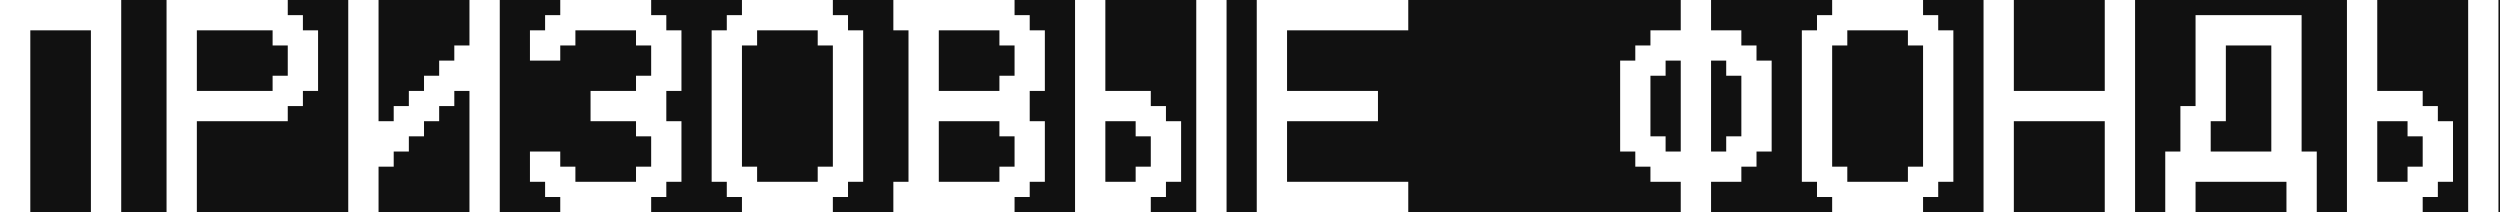
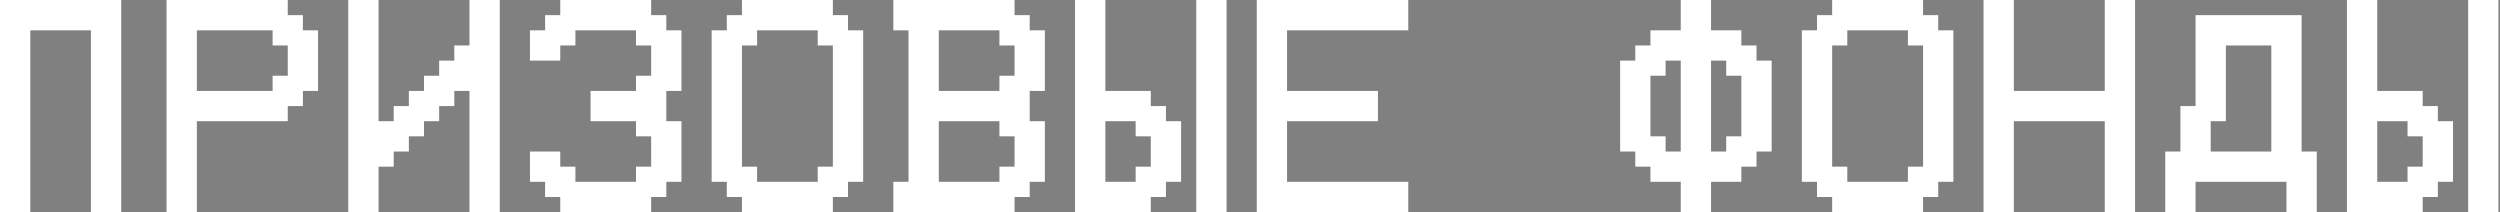
<svg xmlns="http://www.w3.org/2000/svg" viewBox="0 0 288.00 24.44" data-guides="{&quot;vertical&quot;:[],&quot;horizontal&quot;:[]}">
  <rect x="0" y="0" width="288.00" height="24.44" fill="#808080" stroke="none" />
  <defs />
-   <path alignment-baseline="baseline" baseline-shift="baseline" fill="#111111" width="330" height="28" id="tSvg2a8a587046" title="Rectangle 2" fill-opacity="1" stroke="none" stroke-opacity="1" d="M0 0H288V24.436H0Z" style="transform-origin: 144px 12.218px;" />
  <path fill="#ffffff" stroke="none" fill-opacity="1" stroke-width="1" stroke-opacity="1" alignment-baseline="baseline" baseline-shift="baseline" id="tSvgd3a522a4d0" title="Path 2" d="M0 24.436C0 16.291 0 8.145 0 0C4.654 0 9.309 0 13.964 0C13.964 8.145 13.964 16.291 13.964 24.436C12.8 24.436 11.636 24.436 10.473 24.436C10.473 17.454 10.473 10.473 10.473 3.491C8.145 3.491 5.818 3.491 3.491 3.491C3.491 10.473 3.491 17.454 3.491 24.436C2.327 24.436 1.164 24.436 0 24.436ZM19.186 24.436C19.186 16.291 19.186 8.145 19.186 0C23.841 0 28.495 0 33.15 0C33.15 0.582 33.15 1.164 33.15 1.746C33.732 1.746 34.314 1.746 34.895 1.746C34.895 2.327 34.895 2.909 34.895 3.491C35.477 3.491 36.059 3.491 36.641 3.491C36.641 5.818 36.641 8.145 36.641 10.473C36.059 10.473 35.477 10.473 34.895 10.473C34.895 11.055 34.895 11.636 34.895 12.218C34.314 12.218 33.732 12.218 33.15 12.218C33.15 12.8 33.15 13.382 33.15 13.964C29.659 13.964 26.168 13.964 22.677 13.964C22.677 17.454 22.677 20.945 22.677 24.436C21.514 24.436 20.35 24.436 19.186 24.436ZM22.677 10.473C25.586 10.473 28.495 10.473 31.404 10.473C31.404 9.891 31.404 9.309 31.404 8.727C31.986 8.727 32.568 8.727 33.15 8.727C33.15 7.564 33.15 6.4 33.15 5.236C32.568 5.236 31.986 5.236 31.404 5.236C31.404 4.654 31.404 4.073 31.404 3.491C28.495 3.491 25.586 3.491 22.677 3.491C22.677 5.818 22.677 8.145 22.677 10.473ZM57.573 24.436C56.409 24.436 55.245 24.436 54.082 24.436C54.082 19.782 54.082 15.127 54.082 10.473C53.5 10.473 52.918 10.473 52.336 10.473C52.336 11.055 52.336 11.636 52.336 12.218C51.755 12.218 51.173 12.218 50.591 12.218C50.591 12.8 50.591 13.382 50.591 13.964C50.009 13.964 49.427 13.964 48.846 13.964C48.846 14.545 48.846 15.127 48.846 15.709C48.264 15.709 47.682 15.709 47.1 15.709C47.1 16.291 47.1 16.873 47.1 17.454C46.518 17.454 45.936 17.454 45.355 17.454C45.355 18.036 45.355 18.618 45.355 19.2C44.773 19.2 44.191 19.2 43.609 19.2C43.609 20.945 43.609 22.691 43.609 24.436C42.446 24.436 41.282 24.436 40.118 24.436C40.118 16.291 40.118 8.145 40.118 0C41.282 0 42.446 0 43.609 0C43.609 4.654 43.609 9.309 43.609 13.964C44.191 13.964 44.773 13.964 45.355 13.964C45.355 13.382 45.355 12.8 45.355 12.218C45.936 12.218 46.518 12.218 47.1 12.218C47.1 11.636 47.1 11.055 47.1 10.473C47.682 10.473 48.264 10.473 48.846 10.473C48.846 9.891 48.846 9.309 48.846 8.727C49.427 8.727 50.009 8.727 50.591 8.727C50.591 8.145 50.591 7.564 50.591 6.982C51.173 6.982 51.755 6.982 52.336 6.982C52.336 6.4 52.336 5.818 52.336 5.236C52.918 5.236 53.5 5.236 54.082 5.236C54.082 3.491 54.082 1.746 54.082 0C55.245 0 56.409 0 57.573 0C57.573 8.145 57.573 16.291 57.573 24.436ZM62.795 20.945C62.214 20.945 61.632 20.945 61.05 20.945C61.05 19.782 61.05 18.618 61.05 17.454C62.214 17.454 63.377 17.454 64.541 17.454C64.541 18.036 64.541 18.618 64.541 19.2C65.123 19.2 65.704 19.2 66.286 19.2C66.286 19.782 66.286 20.364 66.286 20.945C68.614 20.945 70.941 20.945 73.268 20.945C73.268 20.364 73.268 19.782 73.268 19.2C73.85 19.2 74.432 19.2 75.014 19.2C75.014 18.036 75.014 16.873 75.014 15.709C74.432 15.709 73.85 15.709 73.268 15.709C73.268 15.127 73.268 14.545 73.268 13.964C71.523 13.964 69.777 13.964 68.032 13.964C68.032 12.8 68.032 11.636 68.032 10.473C69.777 10.473 71.523 10.473 73.268 10.473C73.268 9.891 73.268 9.309 73.268 8.727C73.85 8.727 74.432 8.727 75.014 8.727C75.014 7.564 75.014 6.4 75.014 5.236C74.432 5.236 73.85 5.236 73.268 5.236C73.268 4.654 73.268 4.073 73.268 3.491C70.941 3.491 68.614 3.491 66.286 3.491C66.286 4.073 66.286 4.654 66.286 5.236C65.704 5.236 65.123 5.236 64.541 5.236C64.541 5.818 64.541 6.4 64.541 6.982C63.377 6.982 62.214 6.982 61.05 6.982C61.05 5.818 61.05 4.654 61.05 3.491C61.632 3.491 62.214 3.491 62.795 3.491C62.795 2.909 62.795 2.327 62.795 1.746C63.377 1.746 63.959 1.746 64.541 1.746C64.541 1.164 64.541 0.582 64.541 0C68.032 0 71.523 0 75.014 0C75.014 0.582 75.014 1.164 75.014 1.746C75.595 1.746 76.177 1.746 76.759 1.746C76.759 2.327 76.759 2.909 76.759 3.491C77.341 3.491 77.923 3.491 78.504 3.491C78.504 5.818 78.504 8.145 78.504 10.473C77.923 10.473 77.341 10.473 76.759 10.473C76.759 11.636 76.759 12.8 76.759 13.964C77.341 13.964 77.923 13.964 78.504 13.964C78.504 16.291 78.504 18.618 78.504 20.945C77.923 20.945 77.341 20.945 76.759 20.945C76.759 21.527 76.759 22.109 76.759 22.691C76.177 22.691 75.595 22.691 75.014 22.691C75.014 23.273 75.014 23.855 75.014 24.436C71.523 24.436 68.032 24.436 64.541 24.436C64.541 23.855 64.541 23.273 64.541 22.691C63.959 22.691 63.377 22.691 62.795 22.691C62.795 22.109 62.795 21.527 62.795 20.945ZM85.473 19.2C86.055 19.2 86.636 19.2 87.218 19.2C87.218 19.782 87.218 20.364 87.218 20.945C89.546 20.945 91.873 20.945 94.2 20.945C94.2 20.364 94.2 19.782 94.2 19.2C94.782 19.2 95.364 19.2 95.946 19.2C95.946 14.545 95.946 9.891 95.946 5.236C95.364 5.236 94.782 5.236 94.2 5.236C94.2 4.654 94.2 4.073 94.2 3.491C91.873 3.491 89.546 3.491 87.218 3.491C87.218 4.073 87.218 4.654 87.218 5.236C86.636 5.236 86.055 5.236 85.473 5.236C85.473 9.891 85.473 14.545 85.473 19.2ZM83.727 20.945C83.145 20.945 82.564 20.945 81.982 20.945C81.982 15.127 81.982 9.309 81.982 3.491C82.564 3.491 83.145 3.491 83.727 3.491C83.727 2.909 83.727 2.327 83.727 1.746C84.309 1.746 84.891 1.746 85.473 1.746C85.473 1.164 85.473 0.582 85.473 0C88.964 0 92.455 0 95.946 0C95.946 0.582 95.946 1.164 95.946 1.746C96.528 1.746 97.109 1.746 97.691 1.746C97.691 2.327 97.691 2.909 97.691 3.491C98.273 3.491 98.855 3.491 99.437 3.491C99.437 9.309 99.437 15.127 99.437 20.945C98.855 20.945 98.273 20.945 97.691 20.945C97.691 21.527 97.691 22.109 97.691 22.691C97.109 22.691 96.528 22.691 95.946 22.691C95.946 23.273 95.946 23.855 95.946 24.436C92.455 24.436 88.964 24.436 85.473 24.436C85.473 23.855 85.473 23.273 85.473 22.691C84.891 22.691 84.309 22.691 83.727 22.691C83.727 22.109 83.727 21.527 83.727 20.945ZM108.15 3.491C108.15 5.818 108.15 8.145 108.15 10.473C110.477 10.473 112.805 10.473 115.132 10.473C115.132 9.891 115.132 9.309 115.132 8.727C115.714 8.727 116.296 8.727 116.877 8.727C116.877 7.564 116.877 6.4 116.877 5.236C116.296 5.236 115.714 5.236 115.132 5.236C115.132 4.654 115.132 4.073 115.132 3.491C112.805 3.491 110.477 3.491 108.15 3.491ZM115.132 20.945C115.132 20.364 115.132 19.782 115.132 19.2C115.714 19.2 116.296 19.2 116.877 19.2C116.877 18.036 116.877 16.873 116.877 15.709C116.296 15.709 115.714 15.709 115.132 15.709C115.132 15.127 115.132 14.545 115.132 13.964C112.805 13.964 110.477 13.964 108.15 13.964C108.15 16.291 108.15 18.618 108.15 20.945C110.477 20.945 112.805 20.945 115.132 20.945ZM104.659 3.491C104.077 3.491 103.496 3.491 102.914 3.491C102.914 2.327 102.914 1.164 102.914 0C107.568 0 112.223 0 116.877 0C116.877 0.582 116.877 1.164 116.877 1.746C117.459 1.746 118.041 1.746 118.623 1.746C118.623 2.327 118.623 2.909 118.623 3.491C119.205 3.491 119.786 3.491 120.368 3.491C120.368 5.818 120.368 8.145 120.368 10.473C119.786 10.473 119.205 10.473 118.623 10.473C118.623 11.636 118.623 12.8 118.623 13.964C119.205 13.964 119.786 13.964 120.368 13.964C120.368 16.291 120.368 18.618 120.368 20.945C119.786 20.945 119.205 20.945 118.623 20.945C118.623 21.527 118.623 22.109 118.623 22.691C118.041 22.691 117.459 22.691 116.877 22.691C116.877 23.273 116.877 23.855 116.877 24.436C112.223 24.436 107.568 24.436 102.914 24.436C102.914 23.273 102.914 22.109 102.914 20.945C103.496 20.945 104.077 20.945 104.659 20.945C104.659 15.127 104.659 9.309 104.659 3.491ZM137.809 24.436C137.809 16.291 137.809 8.145 137.809 0C138.972 0 140.136 0 141.3 0C141.3 8.145 141.3 16.291 141.3 24.436C140.136 24.436 138.972 24.436 137.809 24.436ZM127.336 20.945C128.5 20.945 129.663 20.945 130.827 20.945C130.827 20.364 130.827 19.782 130.827 19.2C131.409 19.2 131.991 19.2 132.572 19.2C132.572 18.036 132.572 16.873 132.572 15.709C131.991 15.709 131.409 15.709 130.827 15.709C130.827 15.127 130.827 14.545 130.827 13.964C129.663 13.964 128.5 13.964 127.336 13.964C127.336 16.291 127.336 18.618 127.336 20.945ZM127.336 10.473C129.082 10.473 130.827 10.473 132.572 10.473C132.572 11.055 132.572 11.636 132.572 12.218C133.154 12.218 133.736 12.218 134.318 12.218C134.318 12.8 134.318 13.382 134.318 13.964C134.9 13.964 135.482 13.964 136.063 13.964C136.063 16.291 136.063 18.618 136.063 20.945C135.482 20.945 134.9 20.945 134.318 20.945C134.318 21.527 134.318 22.109 134.318 22.691C133.736 22.691 133.154 22.691 132.572 22.691C132.572 23.273 132.572 23.855 132.572 24.436C129.663 24.436 126.754 24.436 123.845 24.436C123.845 16.291 123.845 8.145 123.845 0C125.009 0 126.172 0 127.336 0C127.336 3.491 127.336 6.982 127.336 10.473ZM144.778 24.436C144.778 16.291 144.778 8.145 144.778 0C150.596 0 156.414 0 162.232 0C162.232 1.164 162.232 2.327 162.232 3.491C157.577 3.491 152.923 3.491 148.268 3.491C148.268 5.818 148.268 8.145 148.268 10.473C151.759 10.473 155.25 10.473 158.741 10.473C158.741 11.636 158.741 12.8 158.741 13.964C155.25 13.964 151.759 13.964 148.268 13.964C148.268 16.291 148.268 18.618 148.268 20.945C152.923 20.945 157.577 20.945 162.232 20.945C162.232 22.109 162.232 23.273 162.232 24.436C156.414 24.436 150.596 24.436 144.778 24.436ZM193.622 20.945C192.459 20.945 191.295 20.945 190.131 20.945C190.131 20.364 190.131 19.782 190.131 19.2C189.549 19.2 188.968 19.2 188.386 19.2C188.386 18.618 188.386 18.036 188.386 17.454C187.804 17.454 187.222 17.454 186.64 17.454C186.64 13.964 186.64 10.473 186.64 6.982C187.222 6.982 187.804 6.982 188.386 6.982C188.386 6.4 188.386 5.818 188.386 5.236C188.968 5.236 189.549 5.236 190.131 5.236C190.131 4.654 190.131 4.073 190.131 3.491C191.295 3.491 192.459 3.491 193.622 3.491C193.622 2.327 193.622 1.164 193.622 0C194.786 0 195.95 0 197.113 0C197.113 1.164 197.113 2.327 197.113 3.491C198.277 3.491 199.44 3.491 200.604 3.491C200.604 4.073 200.604 4.654 200.604 5.236C201.186 5.236 201.768 5.236 202.35 5.236C202.35 5.818 202.35 6.4 202.35 6.982C202.931 6.982 203.513 6.982 204.095 6.982C204.095 10.473 204.095 13.964 204.095 17.454C203.513 17.454 202.931 17.454 202.35 17.454C202.35 18.036 202.35 18.618 202.35 19.2C201.768 19.2 201.186 19.2 200.604 19.2C200.604 19.782 200.604 20.364 200.604 20.945C199.44 20.945 198.277 20.945 197.113 20.945C197.113 22.109 197.113 23.273 197.113 24.436C195.95 24.436 194.786 24.436 193.622 24.436C193.622 23.273 193.622 22.109 193.622 20.945ZM197.113 6.982C197.113 10.473 197.113 13.964 197.113 17.454C197.695 17.454 198.277 17.454 198.859 17.454C198.859 16.873 198.859 16.291 198.859 15.709C199.44 15.709 200.022 15.709 200.604 15.709C200.604 13.382 200.604 11.055 200.604 8.727C200.022 8.727 199.44 8.727 198.859 8.727C198.859 8.145 198.859 7.564 198.859 6.982C198.277 6.982 197.695 6.982 197.113 6.982ZM193.622 17.454C193.622 13.964 193.622 10.473 193.622 6.982C193.04 6.982 192.459 6.982 191.877 6.982C191.877 7.564 191.877 8.145 191.877 8.727C191.295 8.727 190.713 8.727 190.131 8.727C190.131 11.055 190.131 13.382 190.131 15.709C190.713 15.709 191.295 15.709 191.877 15.709C191.877 16.291 191.877 16.873 191.877 17.454C192.459 17.454 193.04 17.454 193.622 17.454ZM211.064 19.2C211.645 19.2 212.227 19.2 212.809 19.2C212.809 19.782 212.809 20.364 212.809 20.945C215.136 20.945 217.464 20.945 219.791 20.945C219.791 20.364 219.791 19.782 219.791 19.2C220.373 19.2 220.955 19.2 221.536 19.2C221.536 14.545 221.536 9.891 221.536 5.236C220.955 5.236 220.373 5.236 219.791 5.236C219.791 4.654 219.791 4.073 219.791 3.491C217.464 3.491 215.136 3.491 212.809 3.491C212.809 4.073 212.809 4.654 212.809 5.236C212.227 5.236 211.645 5.236 211.064 5.236C211.064 9.891 211.064 14.545 211.064 19.2ZM209.318 20.945C208.736 20.945 208.155 20.945 207.573 20.945C207.573 15.127 207.573 9.309 207.573 3.491C208.155 3.491 208.736 3.491 209.318 3.491C209.318 2.909 209.318 2.327 209.318 1.746C209.9 1.746 210.482 1.746 211.064 1.746C211.064 1.164 211.064 0.582 211.064 0C214.555 0 218.046 0 221.536 0C221.536 0.582 221.536 1.164 221.536 1.746C222.118 1.746 222.7 1.746 223.282 1.746C223.282 2.327 223.282 2.909 223.282 3.491C223.864 3.491 224.446 3.491 225.027 3.491C225.027 9.309 225.027 15.127 225.027 20.945C224.446 20.945 223.864 20.945 223.282 20.945C223.282 21.527 223.282 22.109 223.282 22.691C222.7 22.691 222.118 22.691 221.536 22.691C221.536 23.273 221.536 23.855 221.536 24.436C218.046 24.436 214.555 24.436 211.064 24.436C211.064 23.855 211.064 23.273 211.064 22.691C210.482 22.691 209.9 22.691 209.318 22.691C209.318 22.109 209.318 21.527 209.318 20.945ZM228.504 24.436C228.504 16.291 228.504 8.145 228.504 0C229.668 0 230.832 0 231.995 0C231.995 3.491 231.995 6.982 231.995 10.473C235.486 10.473 238.977 10.473 242.468 10.473C242.468 6.982 242.468 3.491 242.468 0C243.631 0 244.795 0 245.959 0C245.959 8.145 245.959 16.291 245.959 24.436C244.795 24.436 243.631 24.436 242.468 24.436C242.468 20.945 242.468 17.454 242.468 13.964C238.977 13.964 235.486 13.964 231.995 13.964C231.995 17.454 231.995 20.945 231.995 24.436C230.832 24.436 229.668 24.436 228.504 24.436ZM265.145 17.454C265.727 17.454 266.309 17.454 266.891 17.454C266.891 19.782 266.891 22.109 266.891 24.436C265.728 24.436 264.564 24.436 263.4 24.436C263.4 23.273 263.4 22.109 263.4 20.945C259.909 20.945 256.418 20.945 252.928 20.945C252.928 22.109 252.928 23.273 252.928 24.436C251.764 24.436 250.6 24.436 249.437 24.436C249.437 22.109 249.437 19.782 249.437 17.454C250.018 17.454 250.6 17.454 251.182 17.454C251.182 15.709 251.182 13.964 251.182 12.218C251.764 12.218 252.346 12.218 252.928 12.218C252.928 8.727 252.928 5.236 252.928 1.746C257 1.746 261.072 1.746 265.145 1.746C265.145 6.982 265.145 12.218 265.145 17.454ZM254.673 17.454C257 17.454 259.327 17.454 261.655 17.454C261.655 13.382 261.655 9.309 261.655 5.236C259.909 5.236 258.163 5.236 256.418 5.236C256.418 8.145 256.418 11.055 256.418 13.964C255.836 13.964 255.255 13.964 254.673 13.964C254.673 15.127 254.673 16.291 254.673 17.454ZM284.332 24.436C284.332 16.291 284.332 8.145 284.332 0C285.495 0 286.659 0 287.823 0C287.823 8.145 287.823 16.291 287.823 24.436C286.659 24.436 285.495 24.436 284.332 24.436ZM273.859 20.945C275.023 20.945 276.186 20.945 277.35 20.945C277.35 20.364 277.35 19.782 277.35 19.2C277.932 19.2 278.514 19.2 279.095 19.2C279.095 18.036 279.095 16.873 279.095 15.709C278.514 15.709 277.932 15.709 277.35 15.709C277.35 15.127 277.35 14.545 277.35 13.964C276.186 13.964 275.023 13.964 273.859 13.964C273.859 16.291 273.859 18.618 273.859 20.945ZM273.859 10.473C275.604 10.473 277.35 10.473 279.095 10.473C279.095 11.055 279.095 11.636 279.095 12.218C279.677 12.218 280.259 12.218 280.841 12.218C280.841 12.8 280.841 13.382 280.841 13.964C281.423 13.964 282.004 13.964 282.586 13.964C282.586 16.291 282.586 18.618 282.586 20.945C282.004 20.945 281.423 20.945 280.841 20.945C280.841 21.527 280.841 22.109 280.841 22.691C280.259 22.691 279.677 22.691 279.095 22.691C279.095 23.273 279.095 23.855 279.095 24.436C276.186 24.436 273.277 24.436 270.368 24.436C270.368 16.291 270.368 8.145 270.368 0C271.532 0 272.695 0 273.859 0C273.859 3.491 273.859 6.982 273.859 10.473Z" />
</svg>